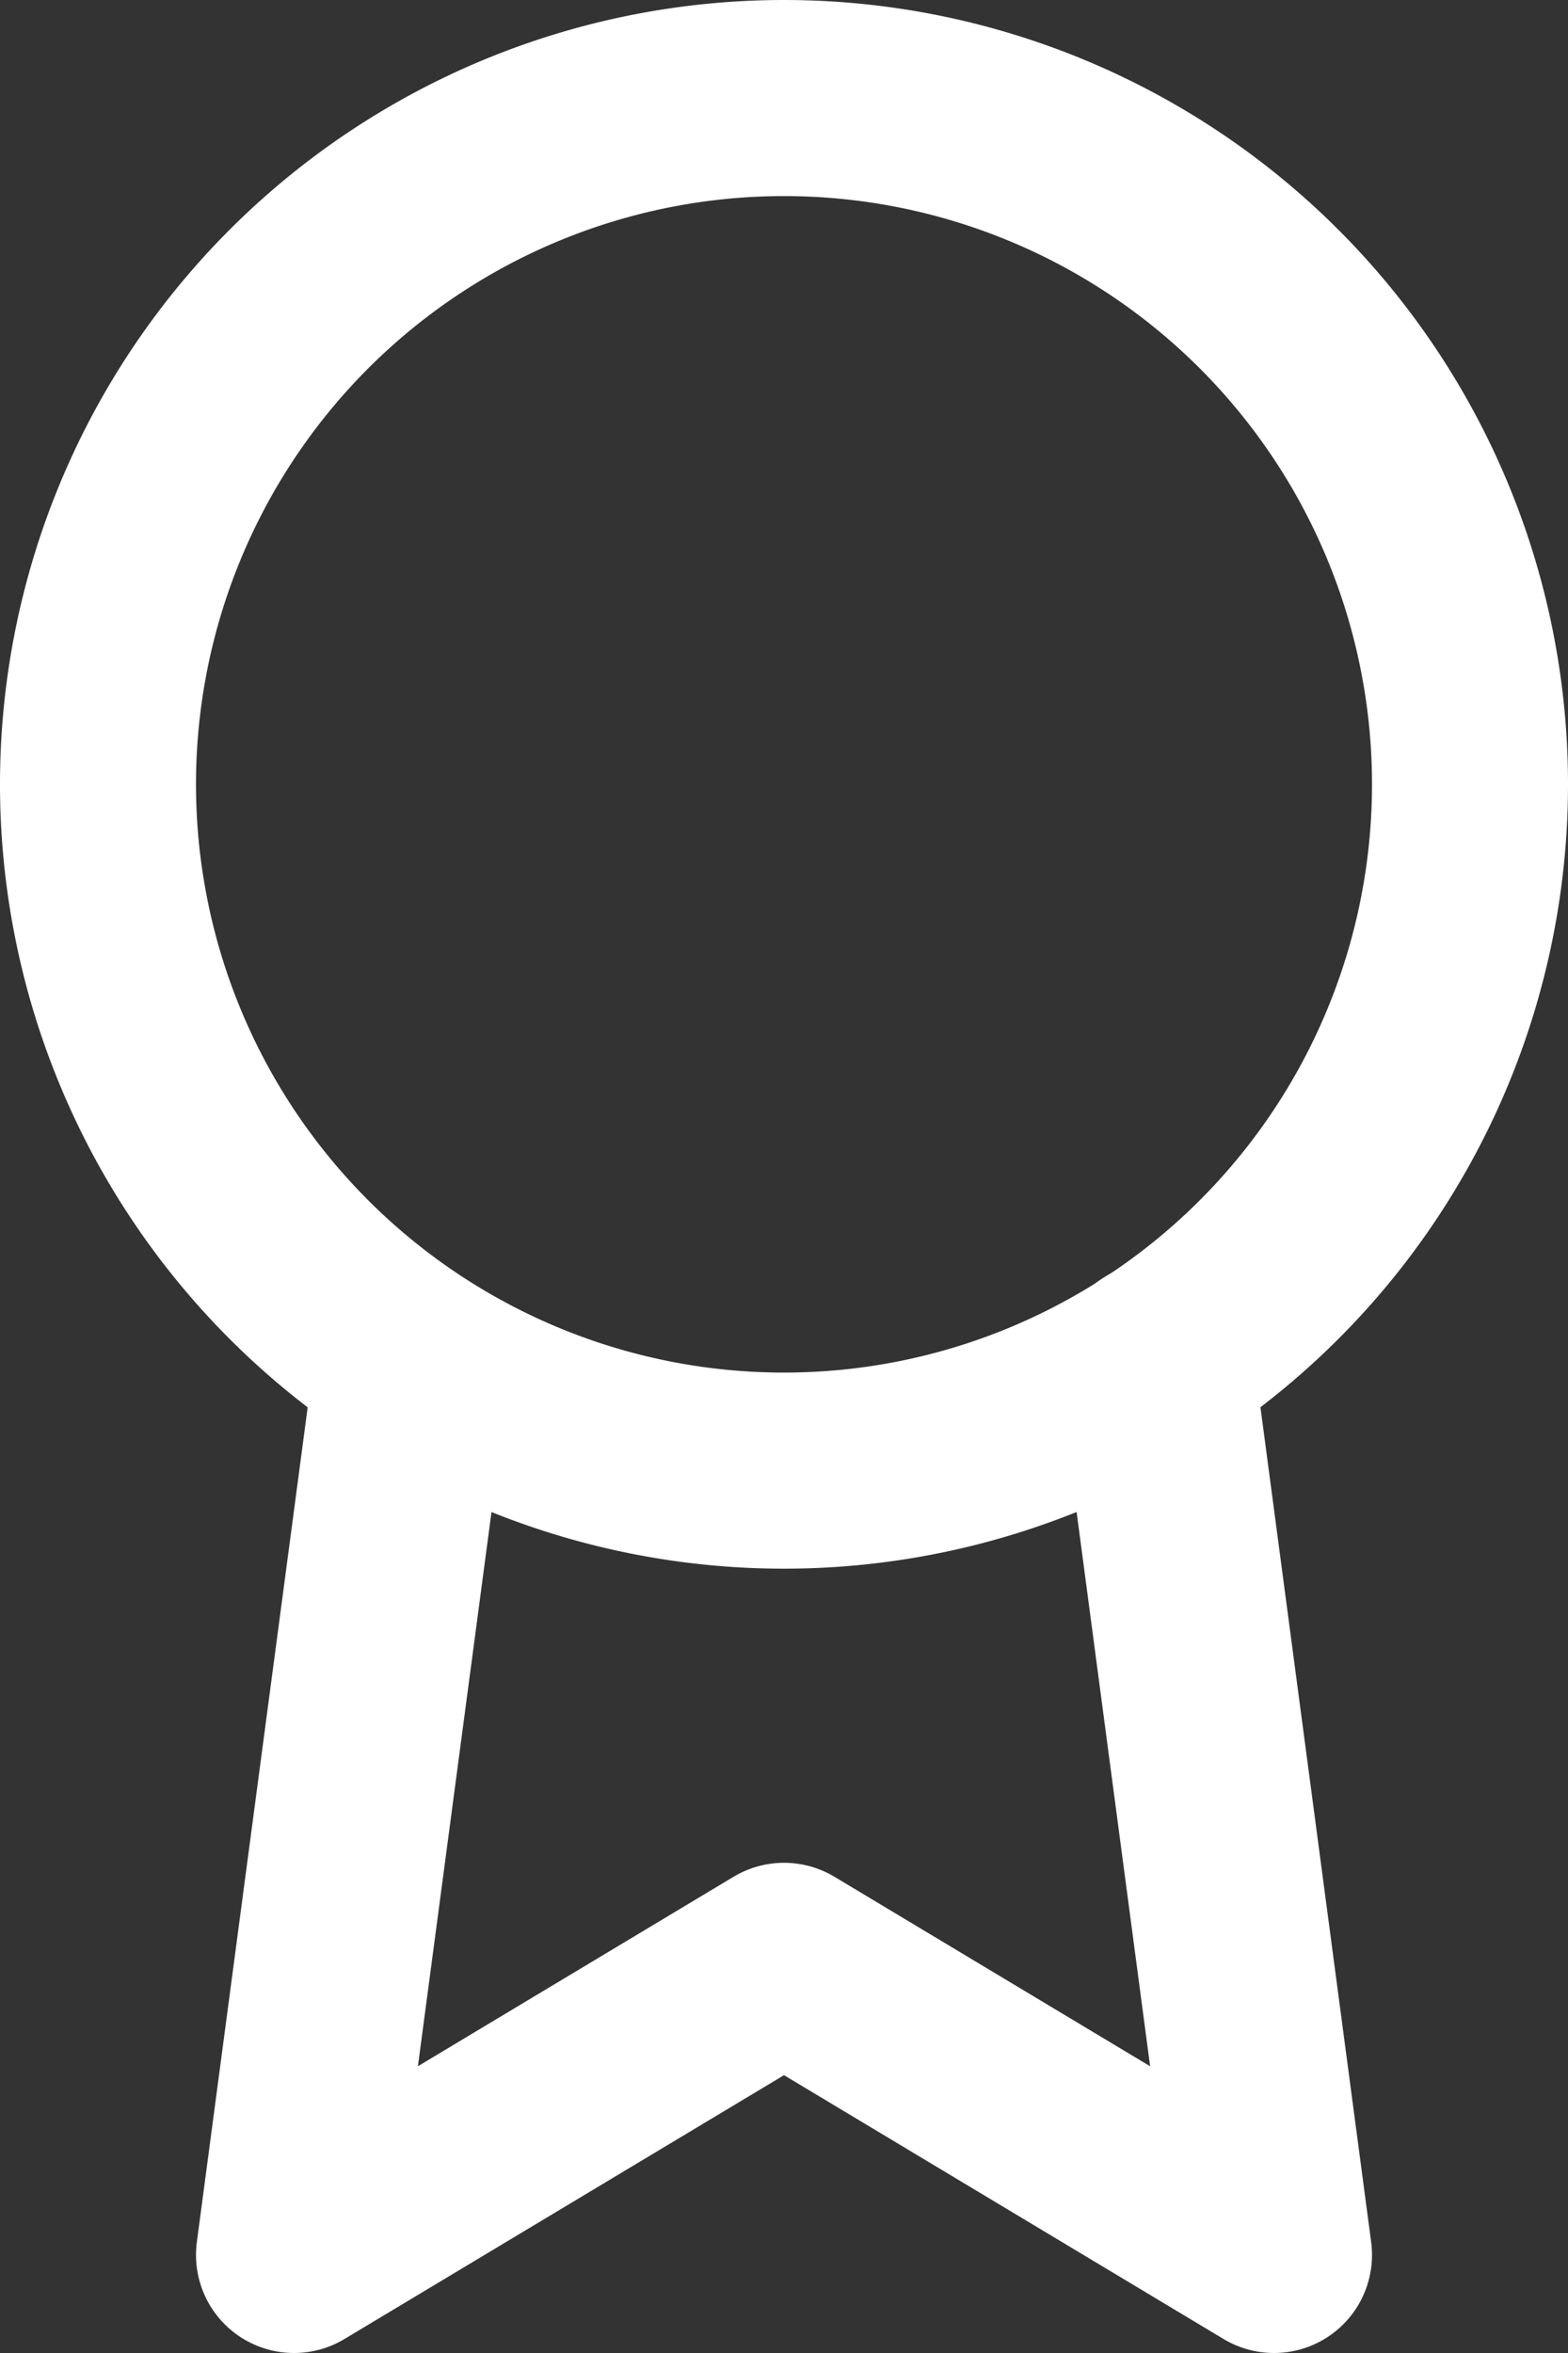
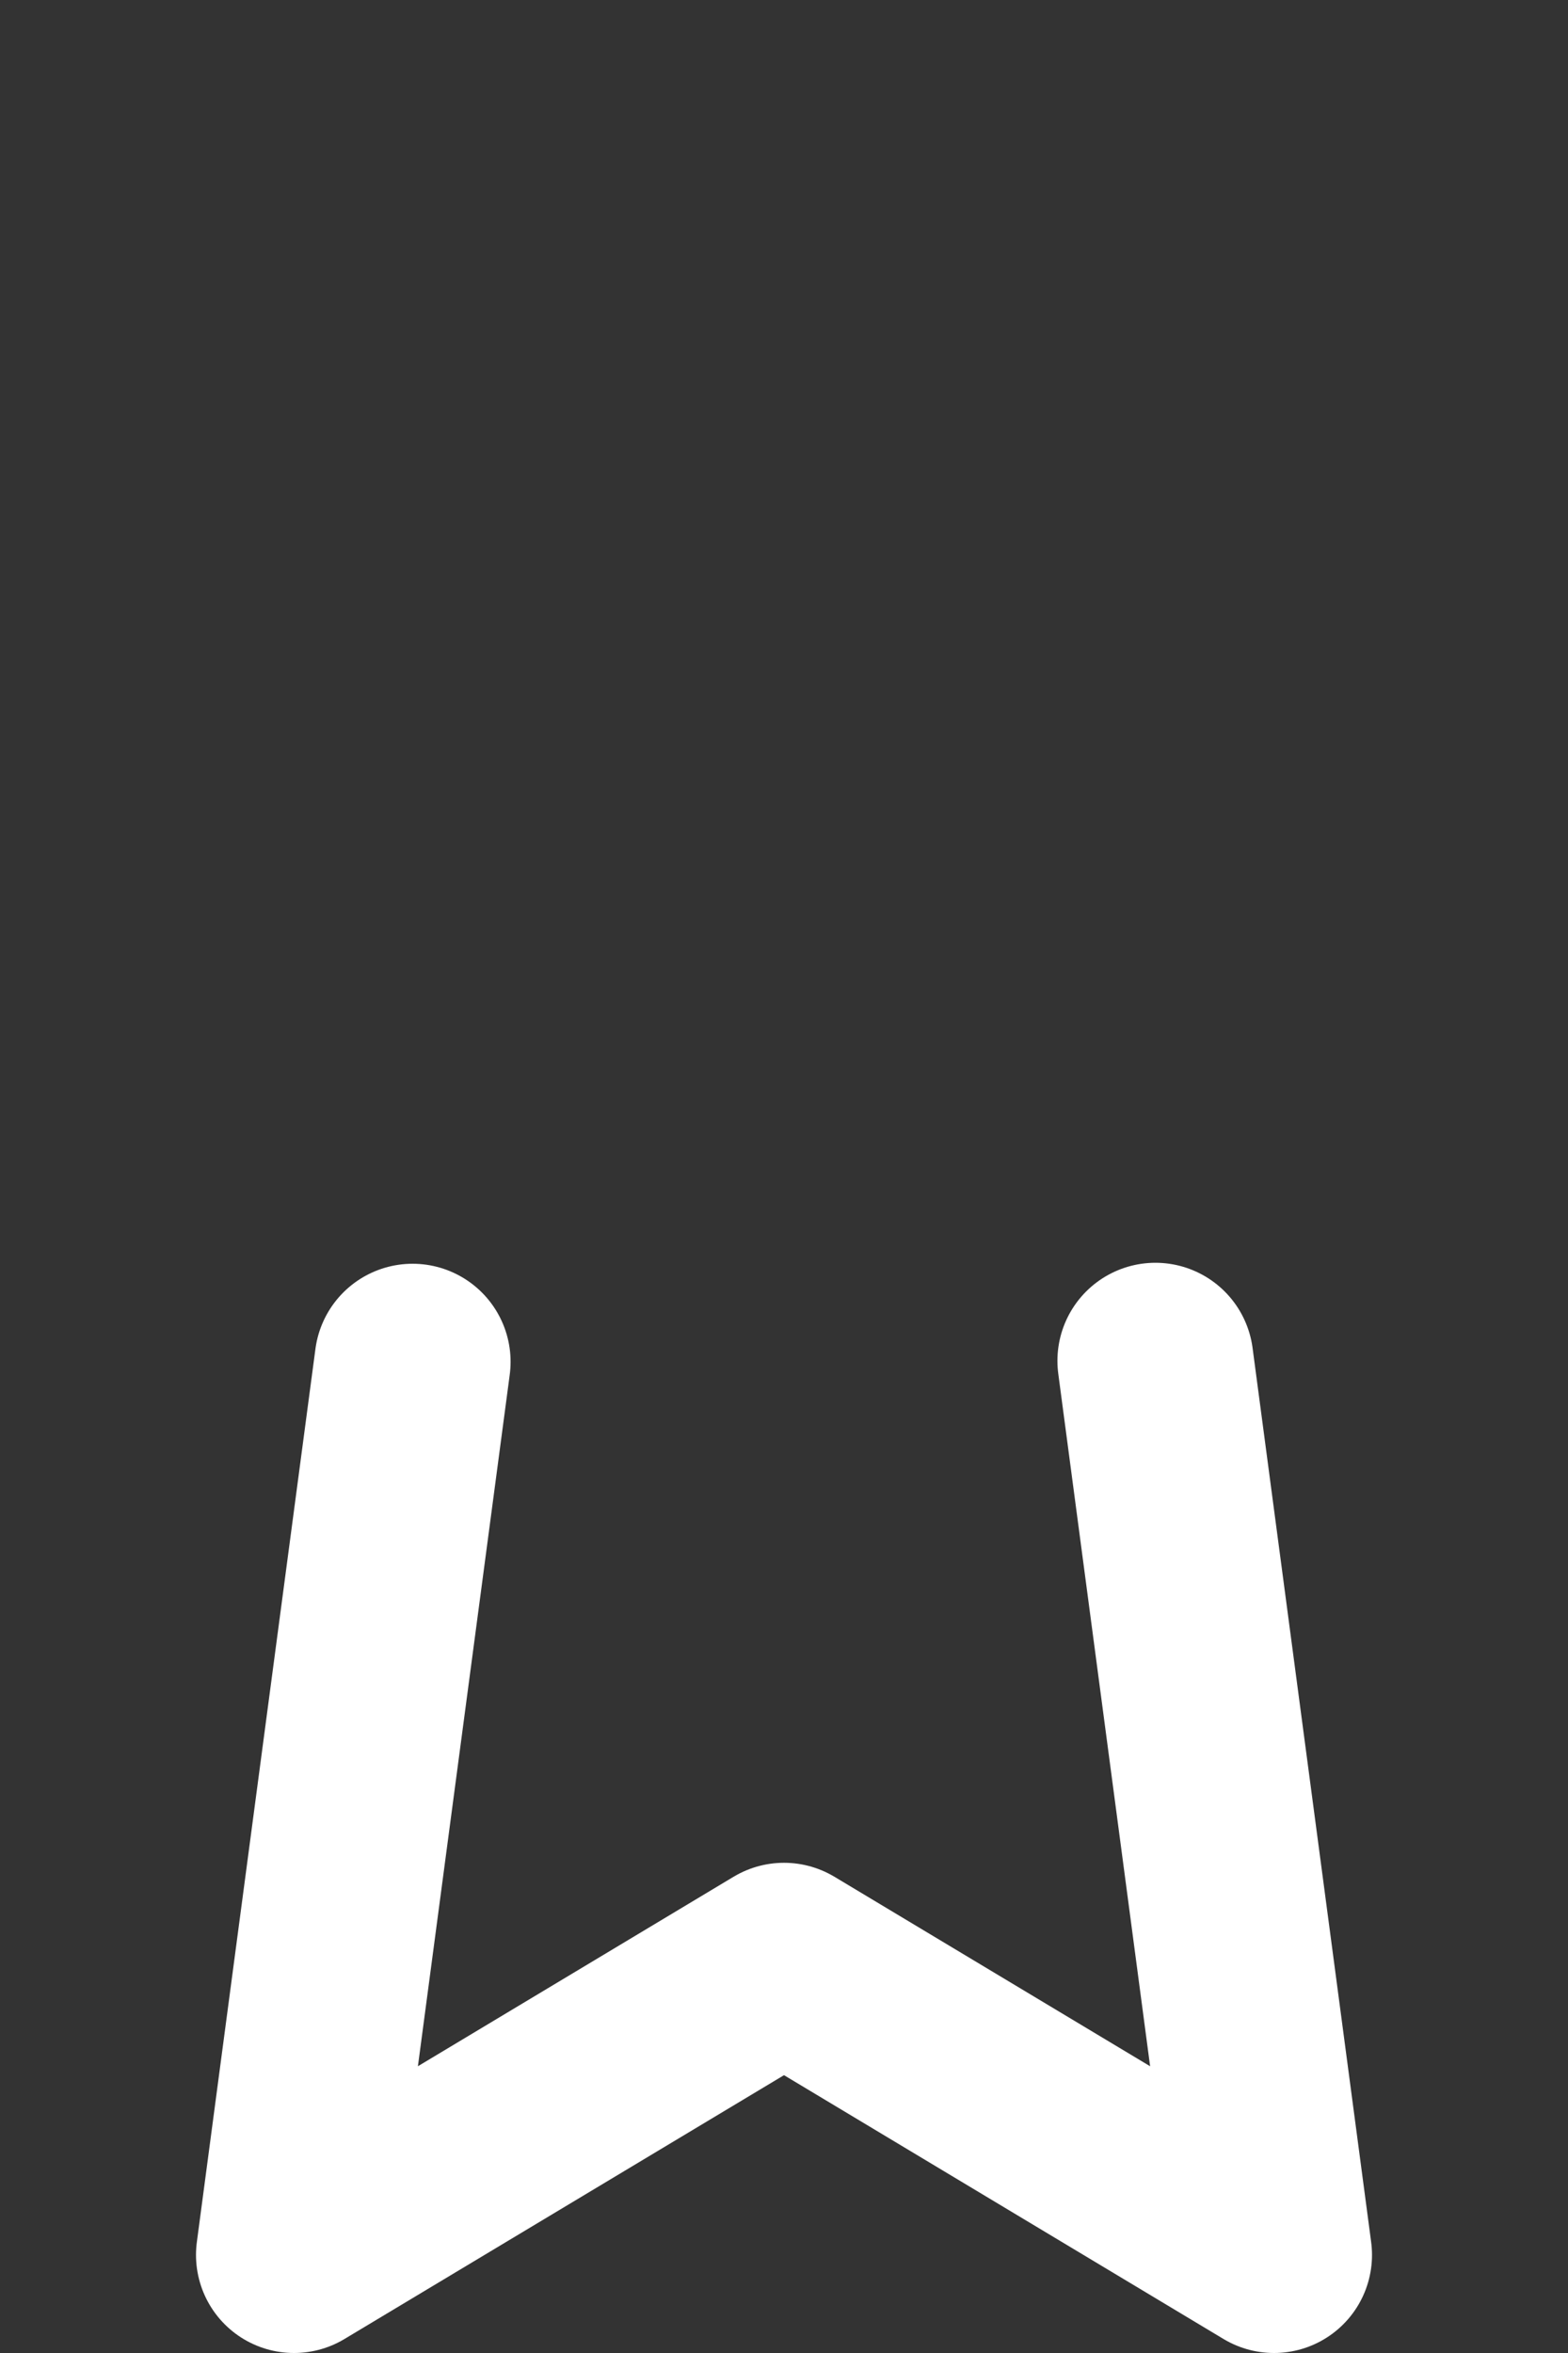
<svg xmlns="http://www.w3.org/2000/svg" width="24" height="36" viewBox="0 0 24 36">
  <rect x="0" y="0" width="24" height="36" fill="#333333" stroke="none" />
  <g id="Icon_feather-award" data-name="Icon feather-award" transform="translate(-6)">
-     <path id="Path_723" data-name="Path 723" d="M28.5,12A10.5,10.5,0,1,1,18,1.5,10.5,10.5,0,0,1,28.5,12Z" fill="none" stroke="#fff" stroke-linecap="round" stroke-linejoin="round" stroke-width="3" />
    <path id="Path_724" data-name="Path 724" d="M12.315,20.835,10.5,34.5,18,30l7.5,4.5L23.685,20.82" fill="none" stroke="#fff" stroke-linecap="round" stroke-linejoin="round" stroke-width="3" />
  </g>
</svg>